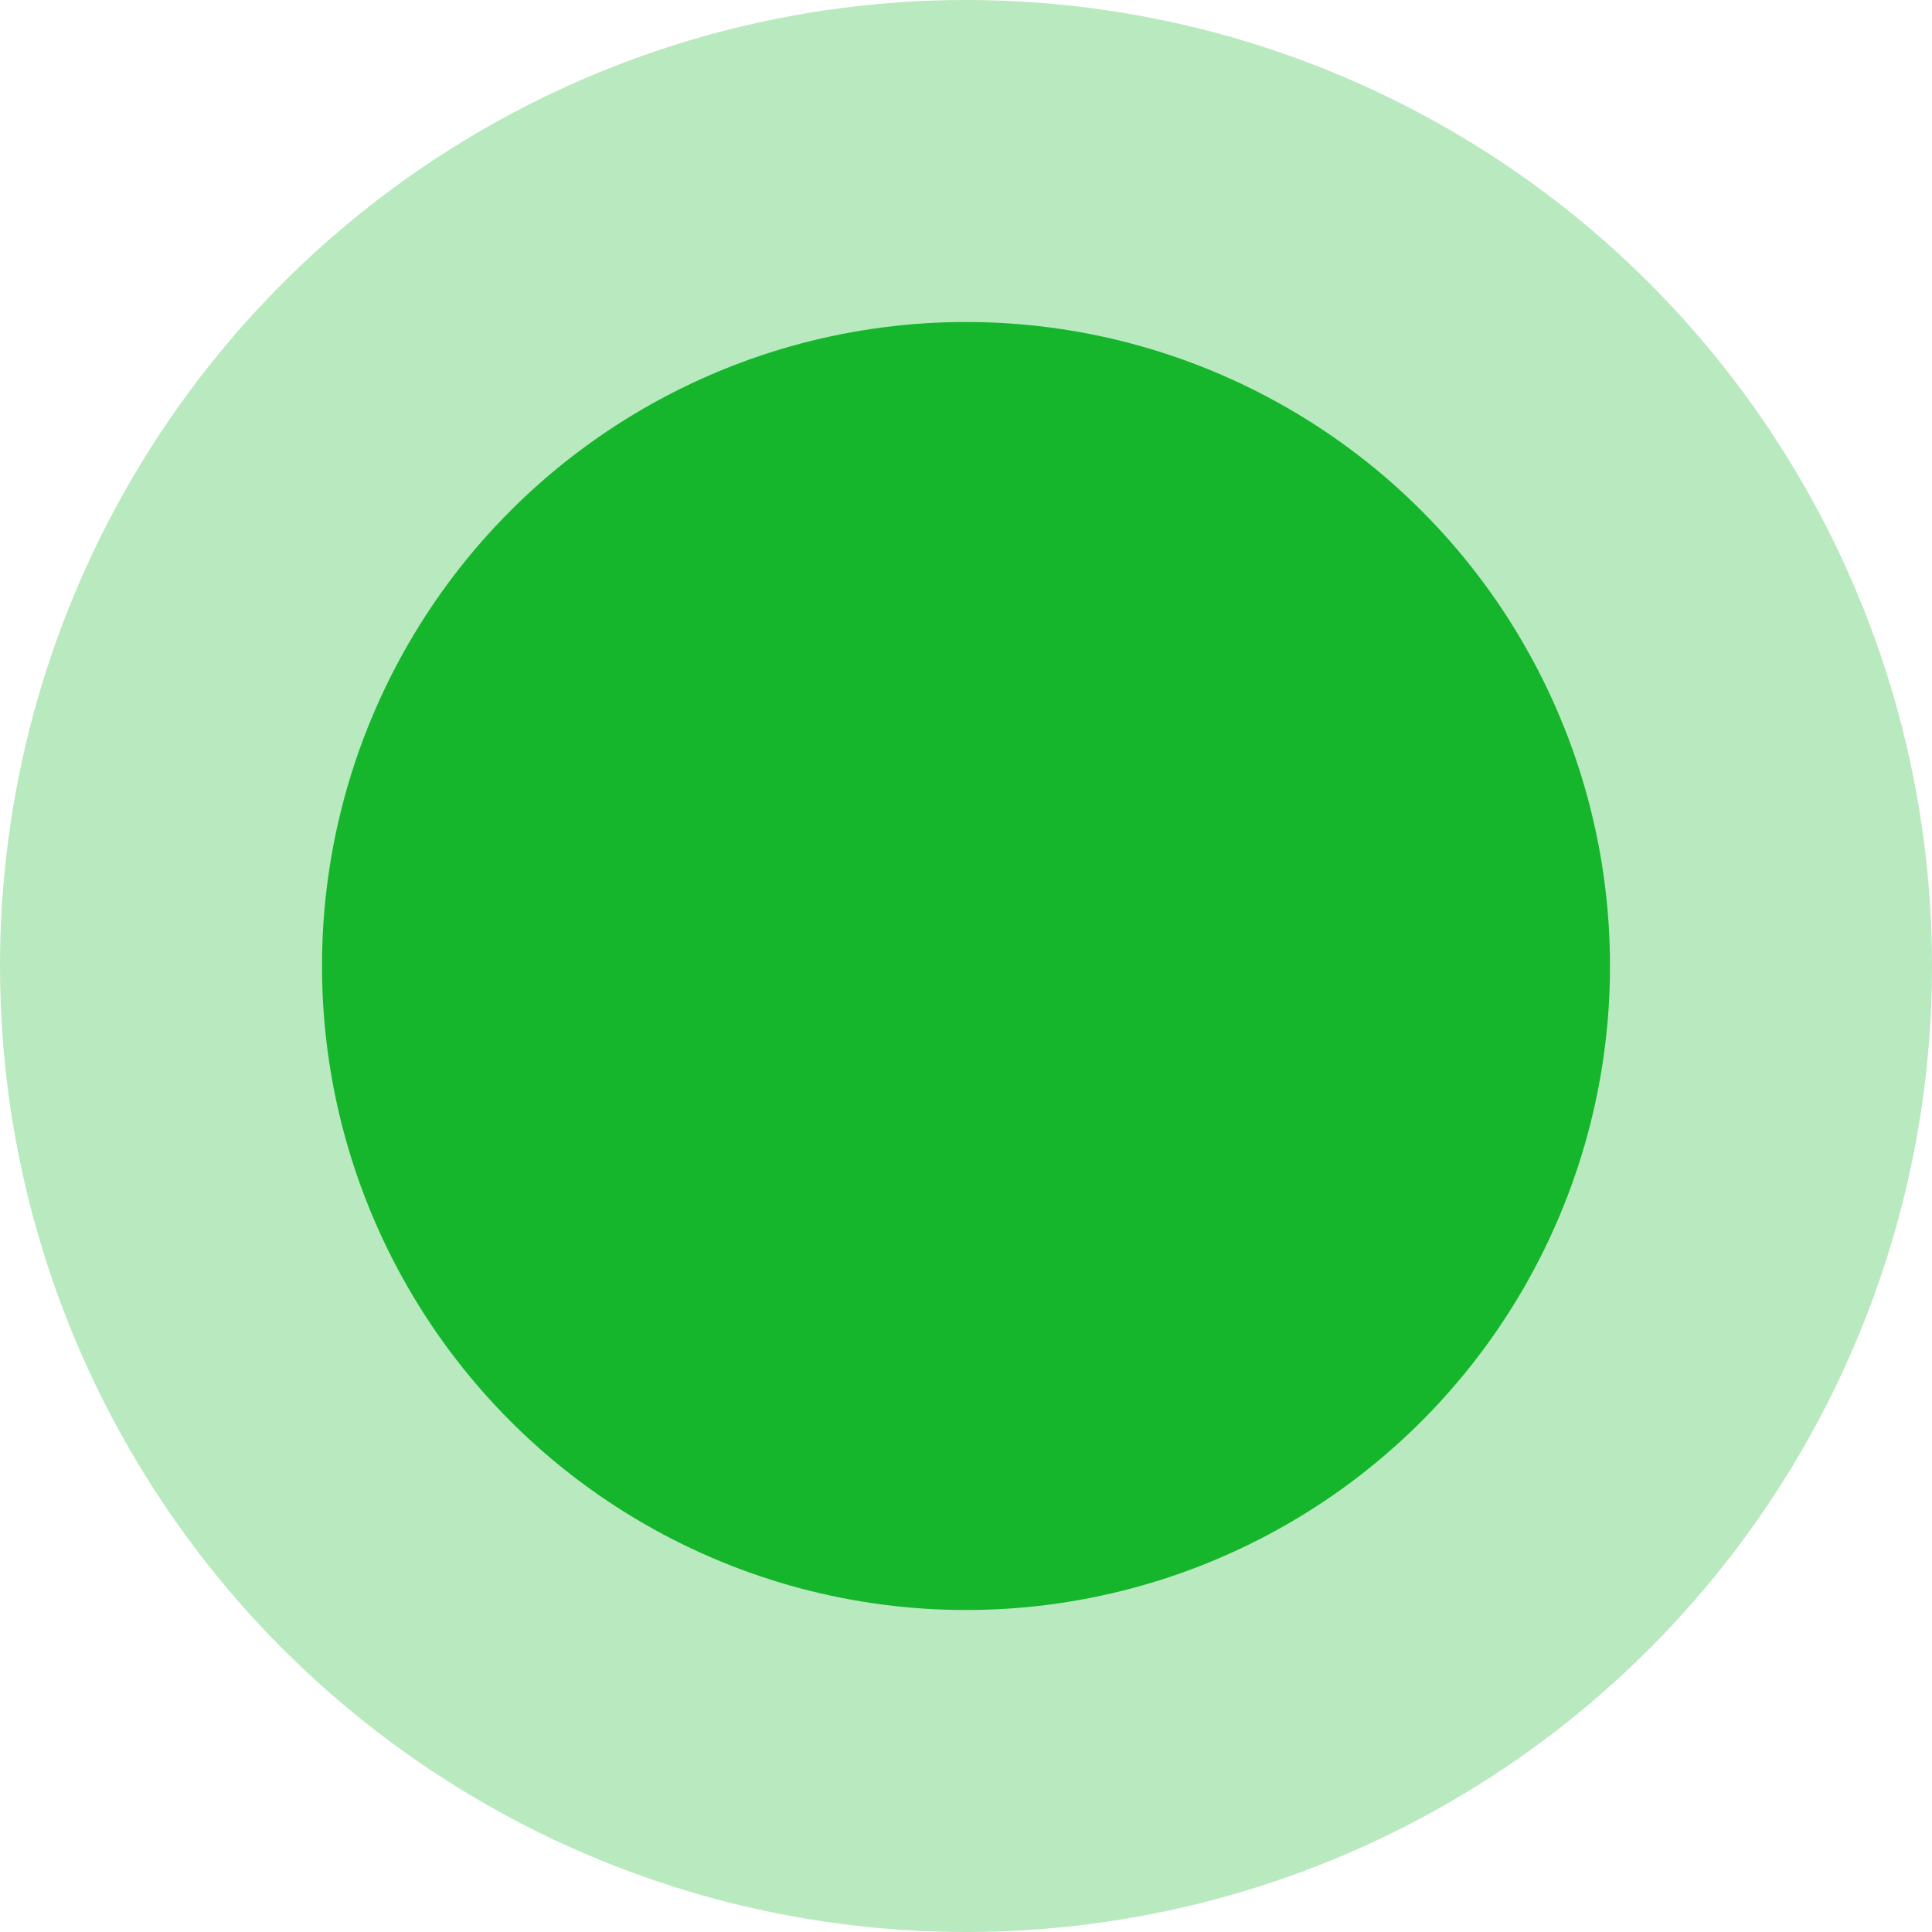
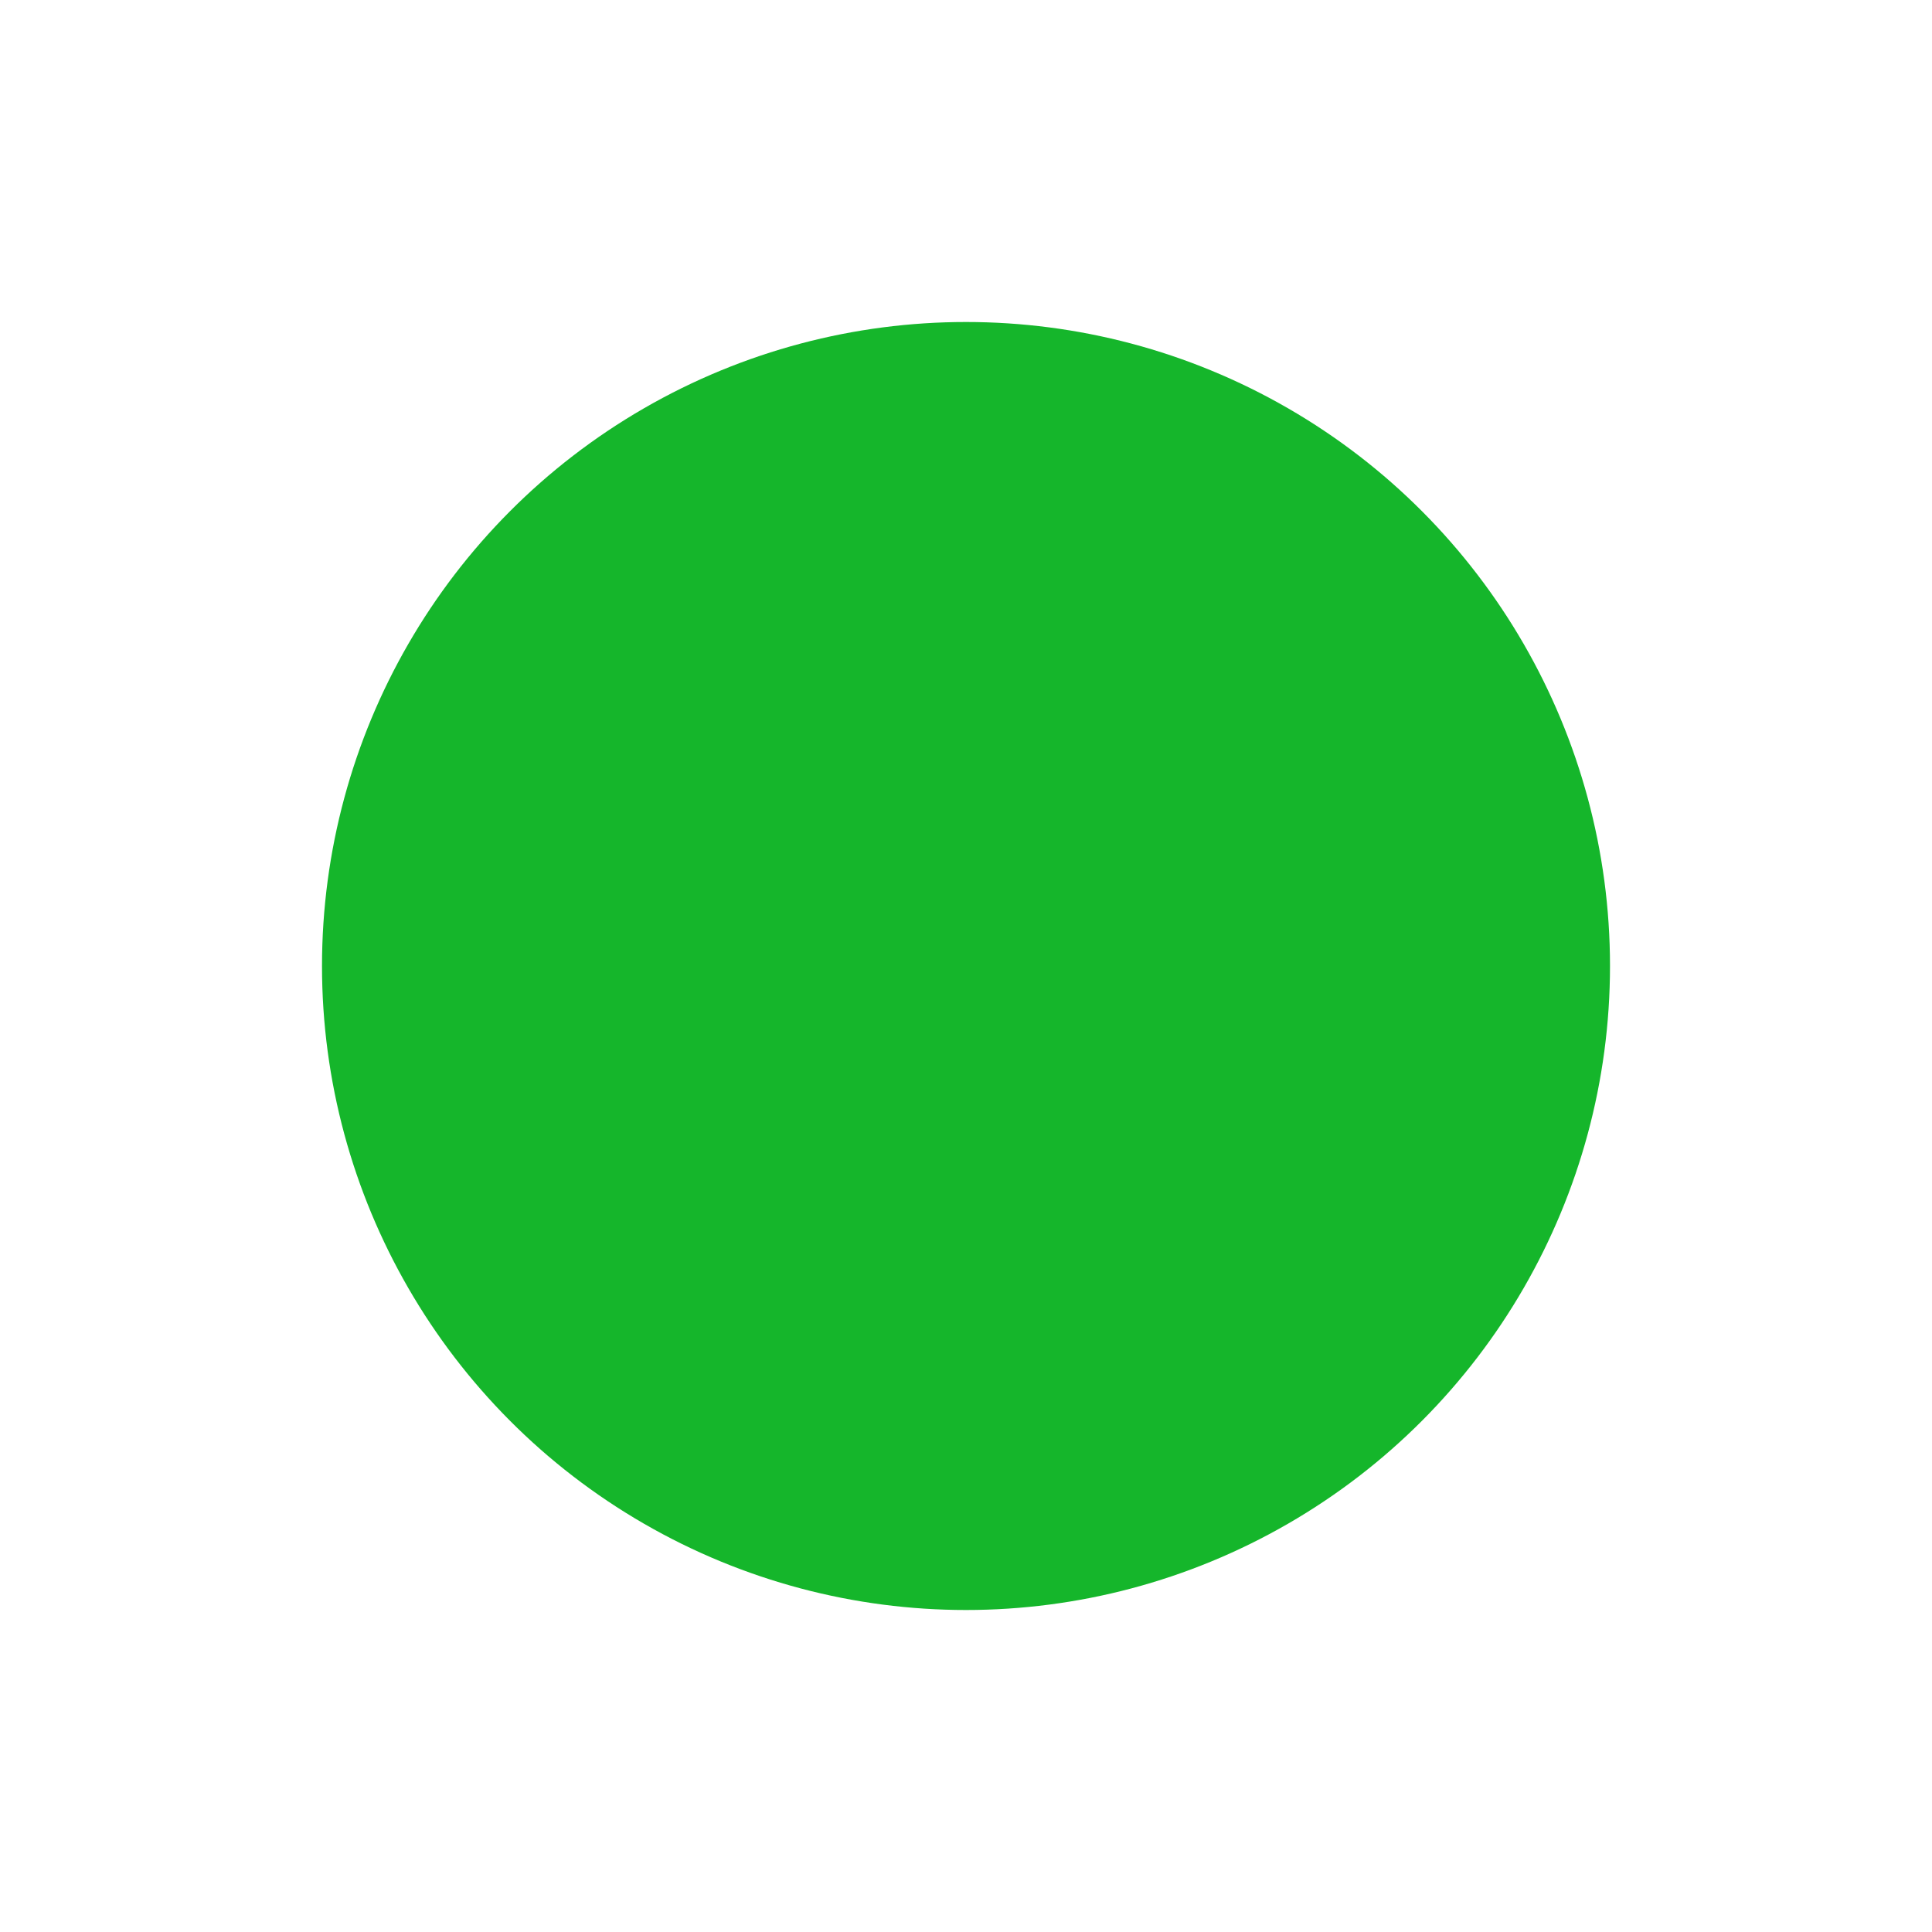
<svg xmlns="http://www.w3.org/2000/svg" width="24" height="24" viewBox="0 0 24 24" fill="none">
-   <circle data-figma-bg-blur-radius="14" cx="12" cy="12" r="12" fill="#15B62B" fill-opacity="0.3" />
  <circle cx="12" cy="12" r="8" fill="#15B62B" />
  <defs>
    <clipPath id="bgblur_0_146_1158_clip_path" transform="translate(14 14)">
-       <circle cx="12" cy="12" r="12" />
-     </clipPath>
+       </clipPath>
  </defs>
</svg>